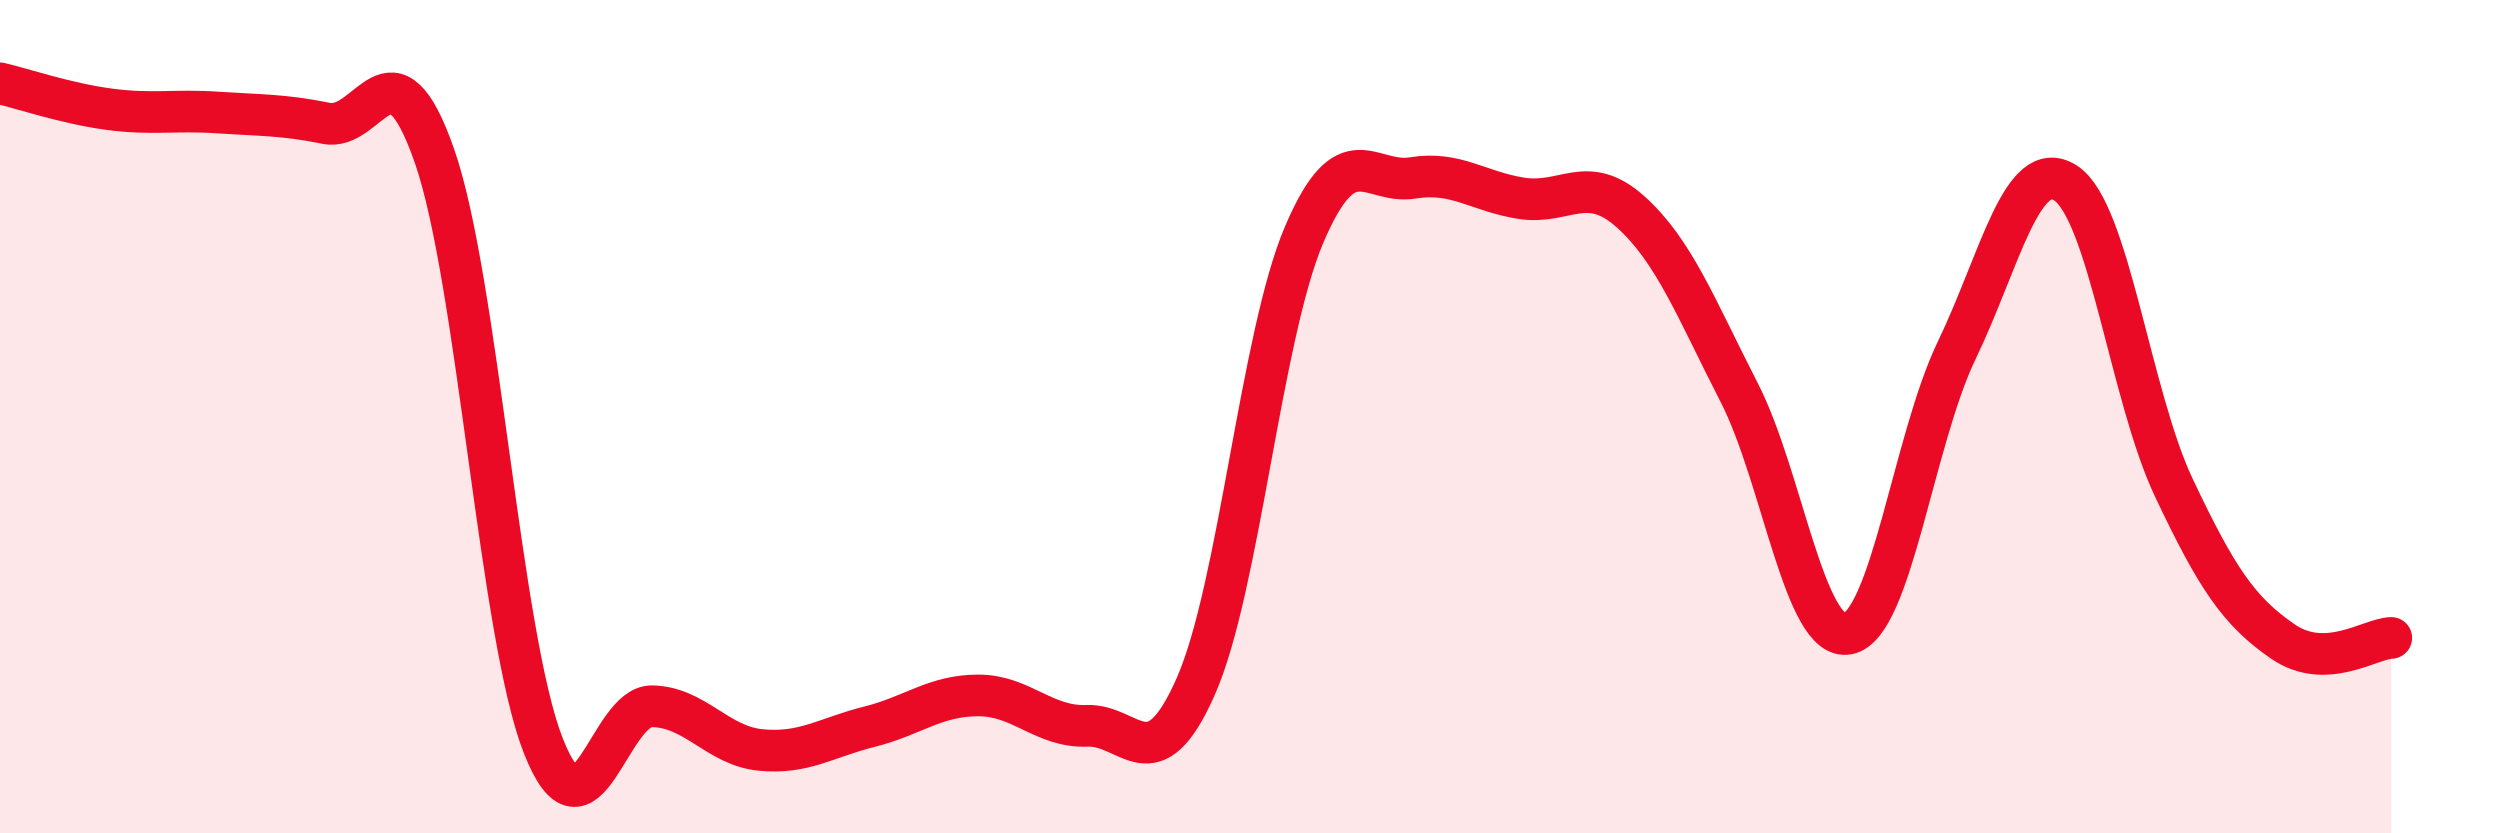
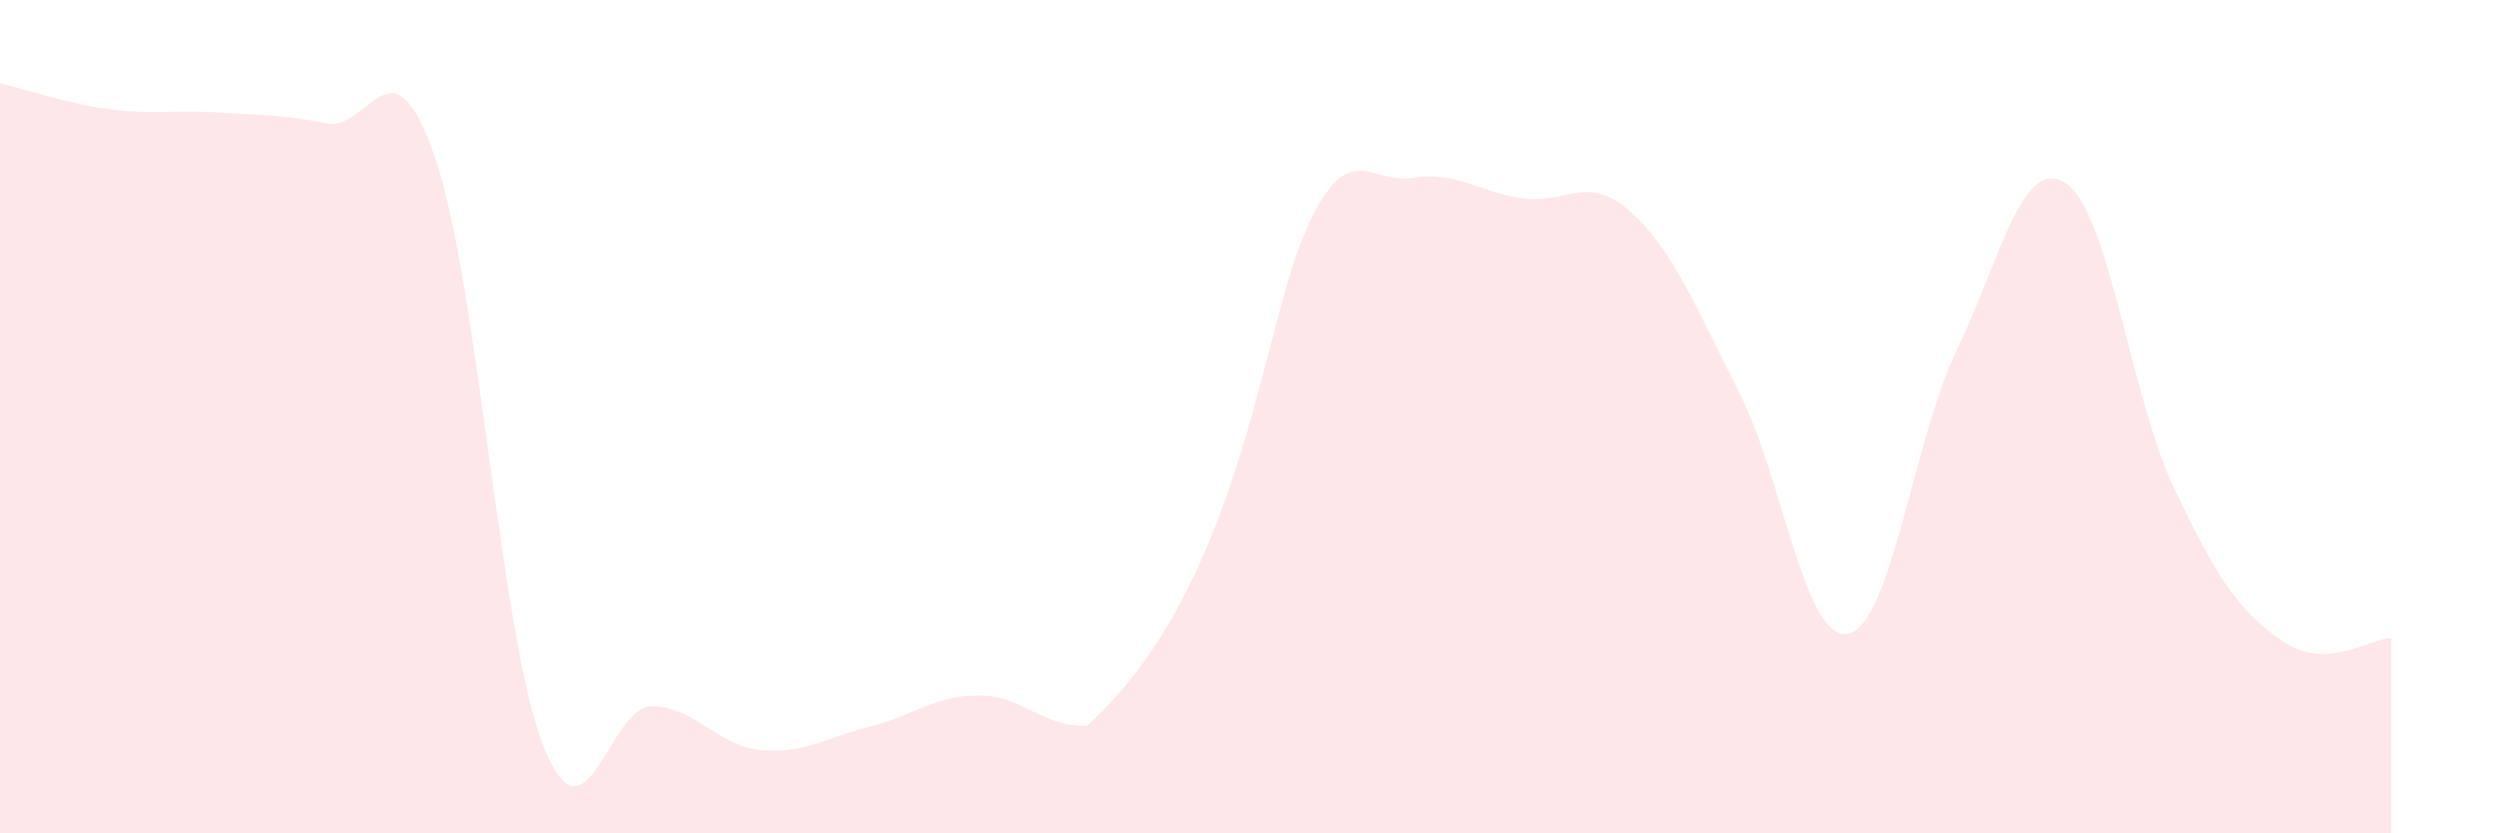
<svg xmlns="http://www.w3.org/2000/svg" width="60" height="20" viewBox="0 0 60 20">
-   <path d="M 0,2 C 0.52,2.12 1.57,2.48 2.61,2.62 C 3.65,2.76 4.18,2.63 5.22,2.7 C 6.26,2.77 6.79,2.75 7.83,2.96 C 8.87,3.17 9.39,0.76 10.43,3.75 C 11.47,6.74 12,15.26 13.04,17.9 C 14.08,20.54 14.61,16.93 15.65,16.95 C 16.69,16.97 17.22,17.9 18.26,18 C 19.3,18.1 19.83,17.7 20.87,17.44 C 21.91,17.18 22.44,16.69 23.48,16.69 C 24.52,16.69 25.05,17.46 26.09,17.42 C 27.13,17.38 27.66,18.83 28.7,16.47 C 29.74,14.11 30.26,8.07 31.3,5.63 C 32.34,3.19 32.87,4.44 33.91,4.27 C 34.95,4.1 35.48,4.6 36.52,4.76 C 37.56,4.92 38.09,4.15 39.13,5.08 C 40.17,6.01 40.7,7.39 41.74,9.42 C 42.78,11.45 43.31,15.41 44.35,15.21 C 45.39,15.01 45.92,10.57 46.96,8.41 C 48,6.25 48.53,3.73 49.57,4.39 C 50.61,5.05 51.13,9.5 52.17,11.7 C 53.21,13.9 53.74,14.67 54.78,15.39 C 55.82,16.11 56.87,15.33 57.39,15.31L57.39 20L0 20Z" fill="#EB0A25" opacity="0.1" stroke-linecap="round" stroke-linejoin="round" />
-   <path d="M 0,2 C 0.52,2.12 1.57,2.48 2.61,2.62 C 3.65,2.76 4.18,2.63 5.22,2.7 C 6.26,2.77 6.79,2.75 7.83,2.96 C 8.87,3.17 9.39,0.76 10.43,3.75 C 11.47,6.74 12,15.26 13.04,17.9 C 14.08,20.54 14.61,16.93 15.65,16.95 C 16.69,16.97 17.22,17.9 18.26,18 C 19.3,18.1 19.83,17.7 20.87,17.44 C 21.91,17.18 22.44,16.69 23.48,16.69 C 24.52,16.69 25.05,17.46 26.09,17.42 C 27.13,17.38 27.66,18.83 28.7,16.47 C 29.74,14.11 30.26,8.07 31.3,5.63 C 32.34,3.19 32.87,4.44 33.91,4.27 C 34.95,4.1 35.48,4.6 36.52,4.76 C 37.56,4.92 38.09,4.15 39.13,5.08 C 40.17,6.01 40.7,7.39 41.74,9.42 C 42.78,11.45 43.31,15.41 44.35,15.21 C 45.39,15.01 45.92,10.57 46.96,8.41 C 48,6.25 48.53,3.73 49.57,4.39 C 50.61,5.05 51.13,9.5 52.17,11.7 C 53.21,13.9 53.74,14.67 54.78,15.39 C 55.82,16.11 56.87,15.33 57.39,15.31" stroke="#EB0A25" stroke-width="1" fill="none" stroke-linecap="round" stroke-linejoin="round" />
+   <path d="M 0,2 C 0.52,2.12 1.57,2.48 2.61,2.62 C 3.65,2.76 4.18,2.63 5.22,2.7 C 6.26,2.77 6.79,2.75 7.83,2.96 C 8.87,3.17 9.39,0.76 10.43,3.75 C 11.47,6.74 12,15.26 13.04,17.9 C 14.08,20.54 14.61,16.93 15.65,16.95 C 16.69,16.97 17.22,17.9 18.26,18 C 19.3,18.1 19.83,17.7 20.87,17.44 C 21.91,17.18 22.44,16.69 23.48,16.69 C 24.52,16.69 25.05,17.46 26.09,17.42 C 29.74,14.11 30.26,8.07 31.3,5.63 C 32.34,3.19 32.87,4.44 33.91,4.27 C 34.95,4.1 35.48,4.6 36.52,4.76 C 37.56,4.92 38.09,4.15 39.13,5.08 C 40.17,6.01 40.7,7.39 41.74,9.42 C 42.78,11.45 43.31,15.41 44.35,15.21 C 45.39,15.01 45.92,10.57 46.96,8.41 C 48,6.25 48.53,3.73 49.57,4.39 C 50.61,5.05 51.13,9.5 52.17,11.7 C 53.21,13.9 53.74,14.67 54.78,15.39 C 55.82,16.11 56.87,15.33 57.39,15.31L57.39 20L0 20Z" fill="#EB0A25" opacity="0.1" stroke-linecap="round" stroke-linejoin="round" />
</svg>